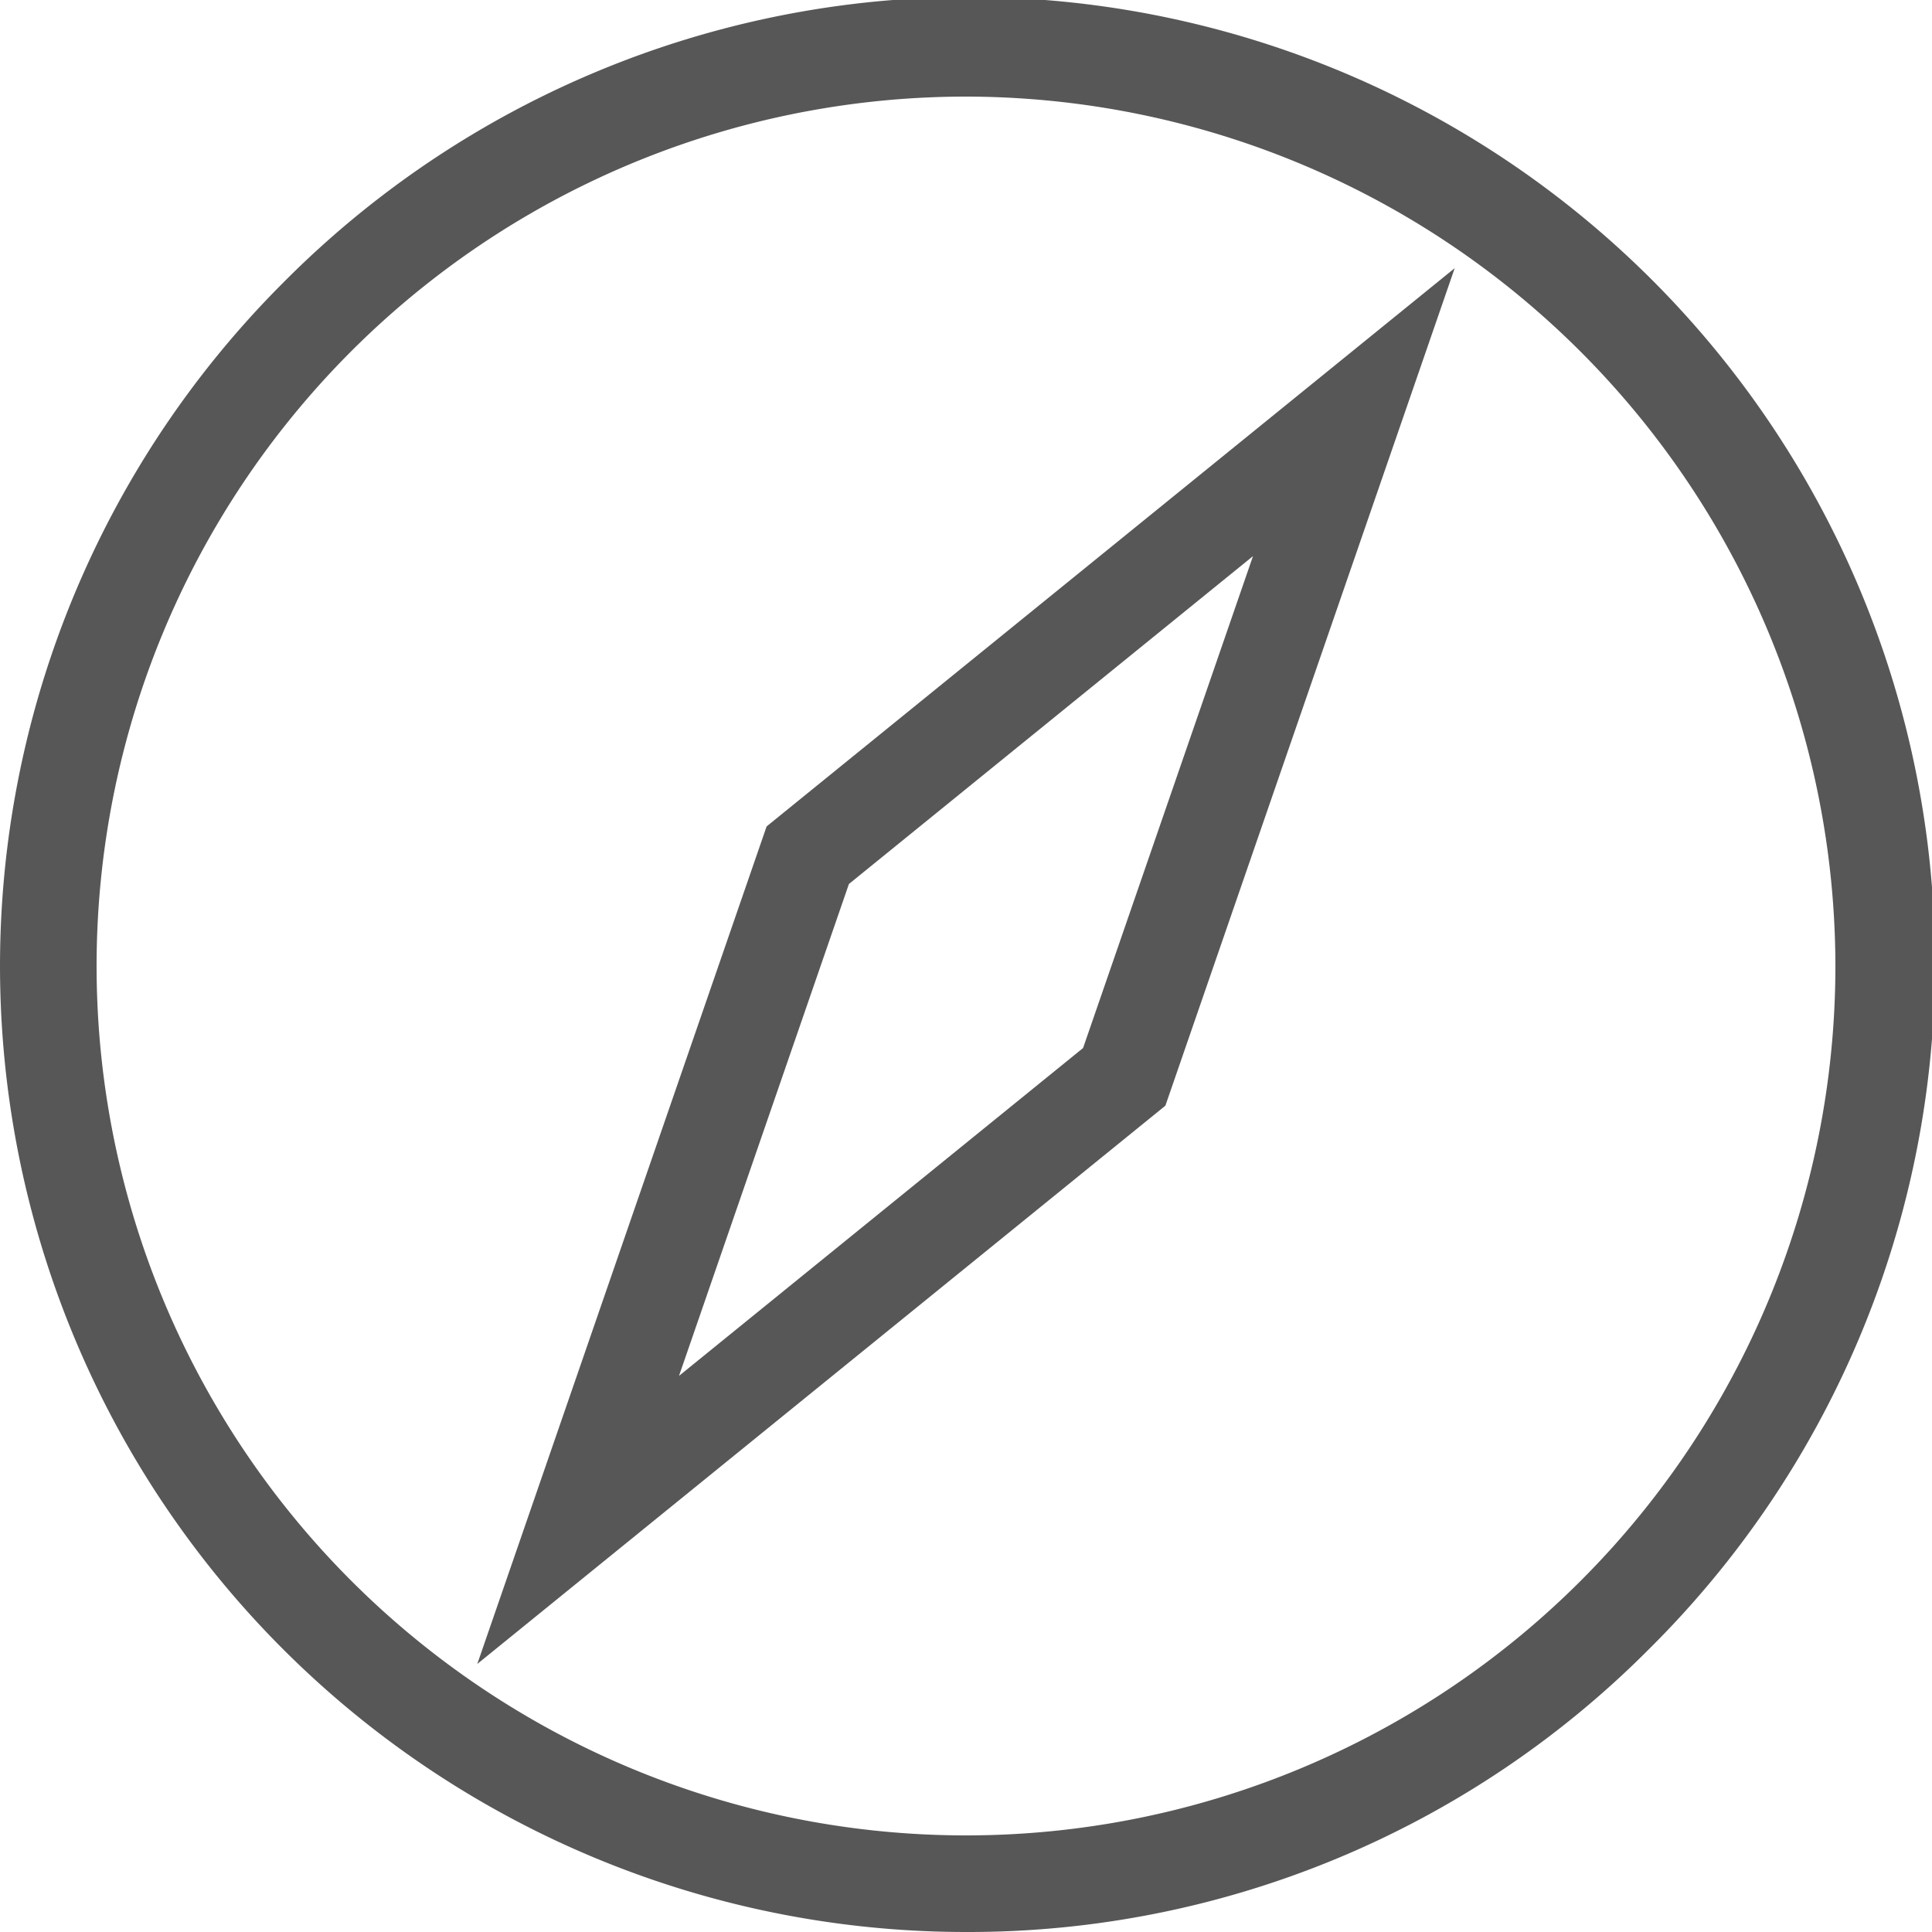
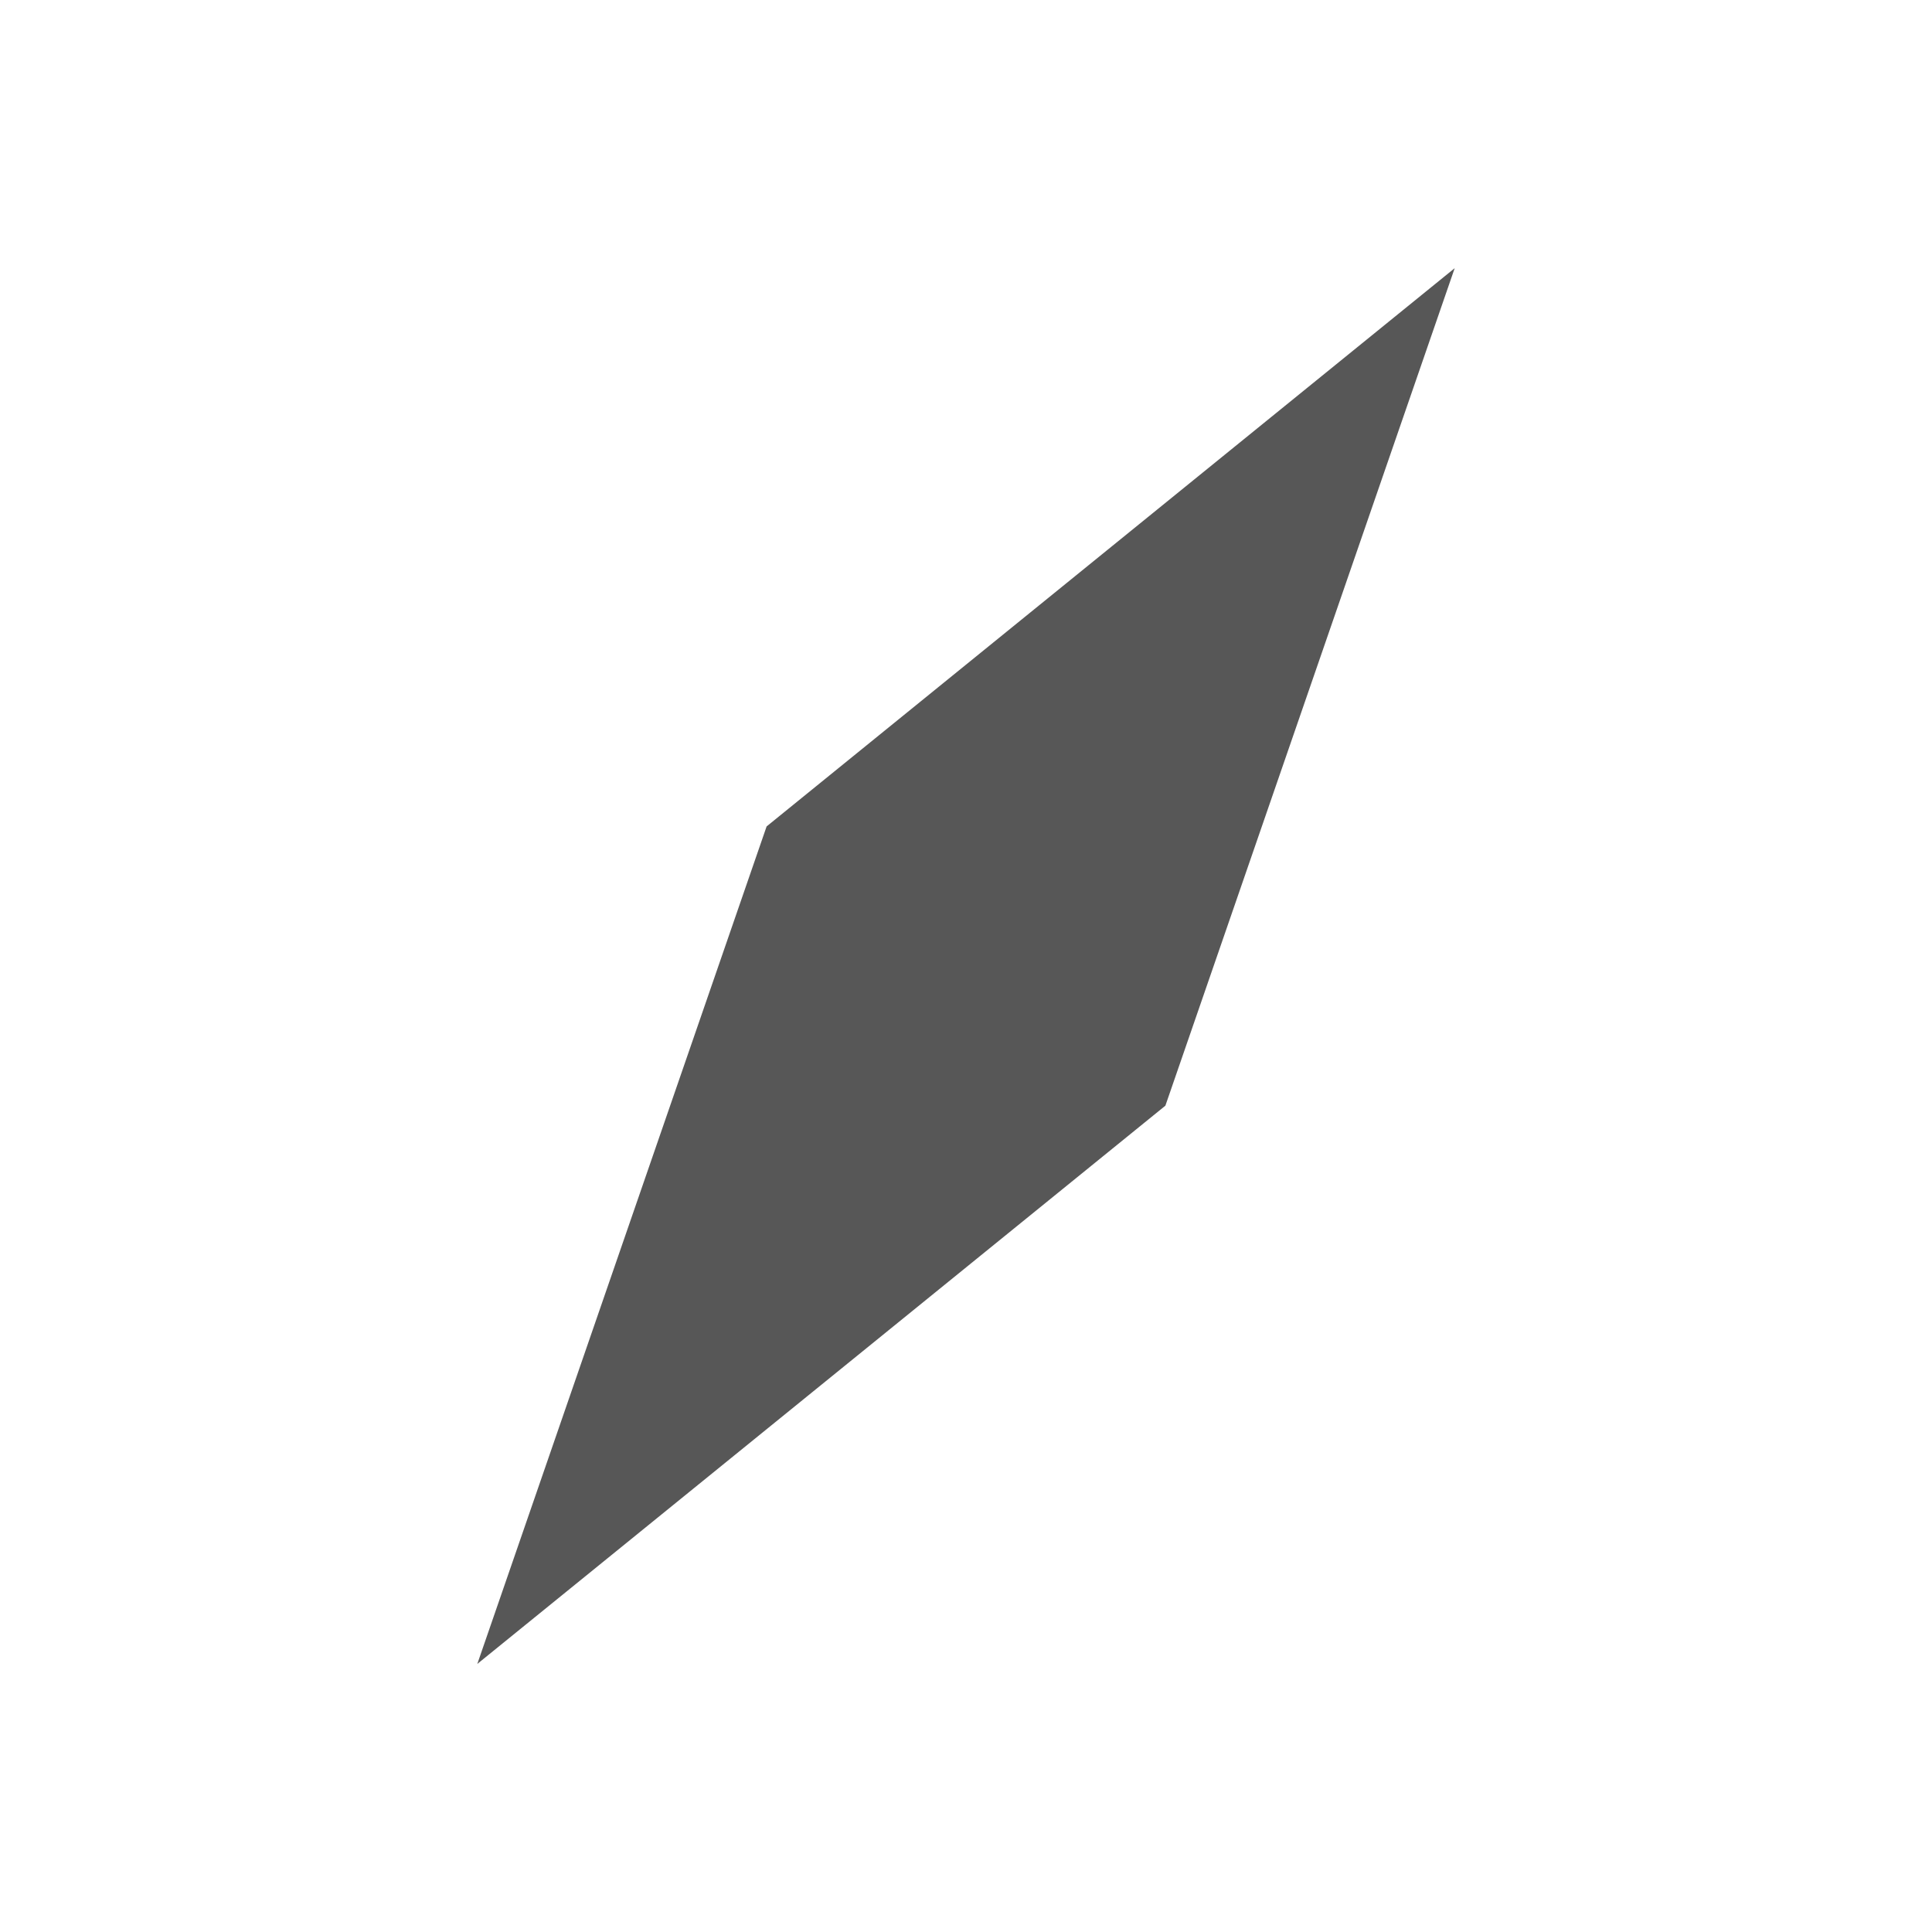
<svg xmlns="http://www.w3.org/2000/svg" width="20" height="20" viewBox="0 0 20 20">
-   <path d="M10,20A10,10,0,0,1,2.929,2.929,10,10,0,1,1,17.071,17.071,9.934,9.934,0,0,1,10,20ZM10,1a9,9,0,1,0,9,9A9.01,9.01,0,0,0,10,1Z" fill="#575757" />
-   <path d="M4.941,17.225l2.995-8.67,7.123-5.779-2.995,8.67ZM8.788,9.151,7.029,14.243l4.183-3.394,1.759-5.092Z" fill="#575757" />
+   <path d="M4.941,17.225l2.995-8.67,7.123-5.779-2.995,8.67ZM8.788,9.151,7.029,14.243Z" fill="#575757" />
</svg>